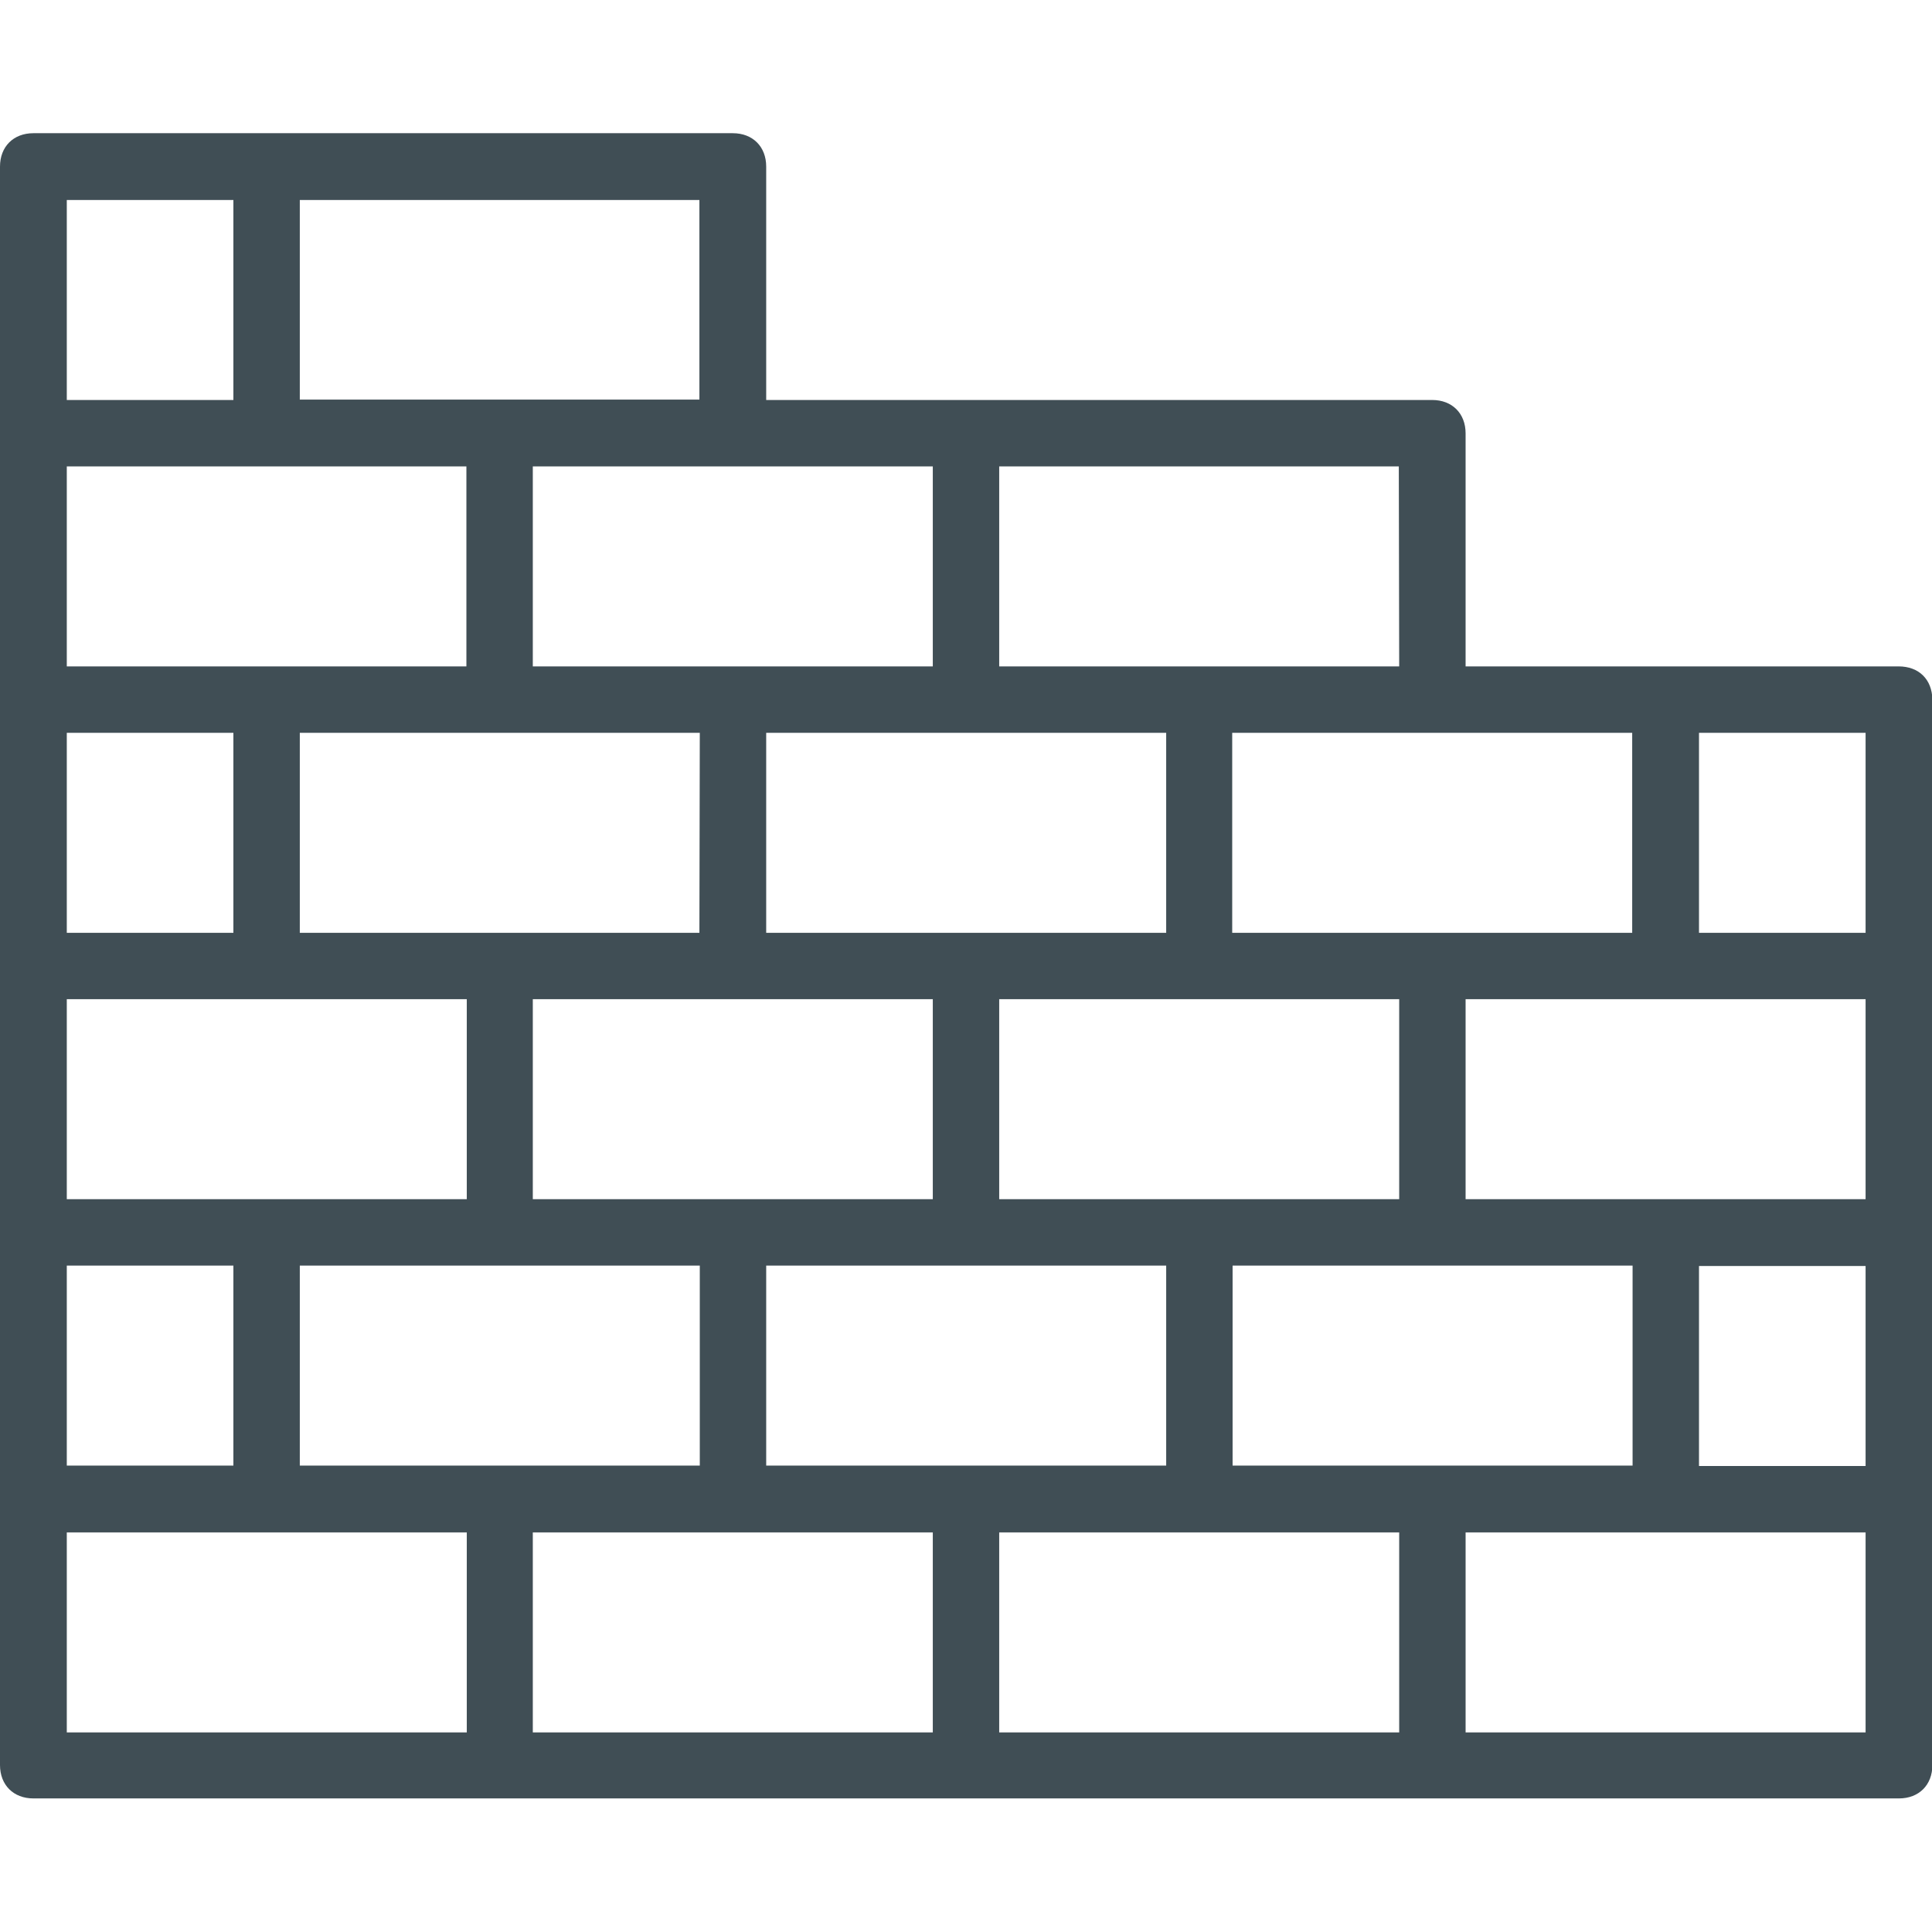
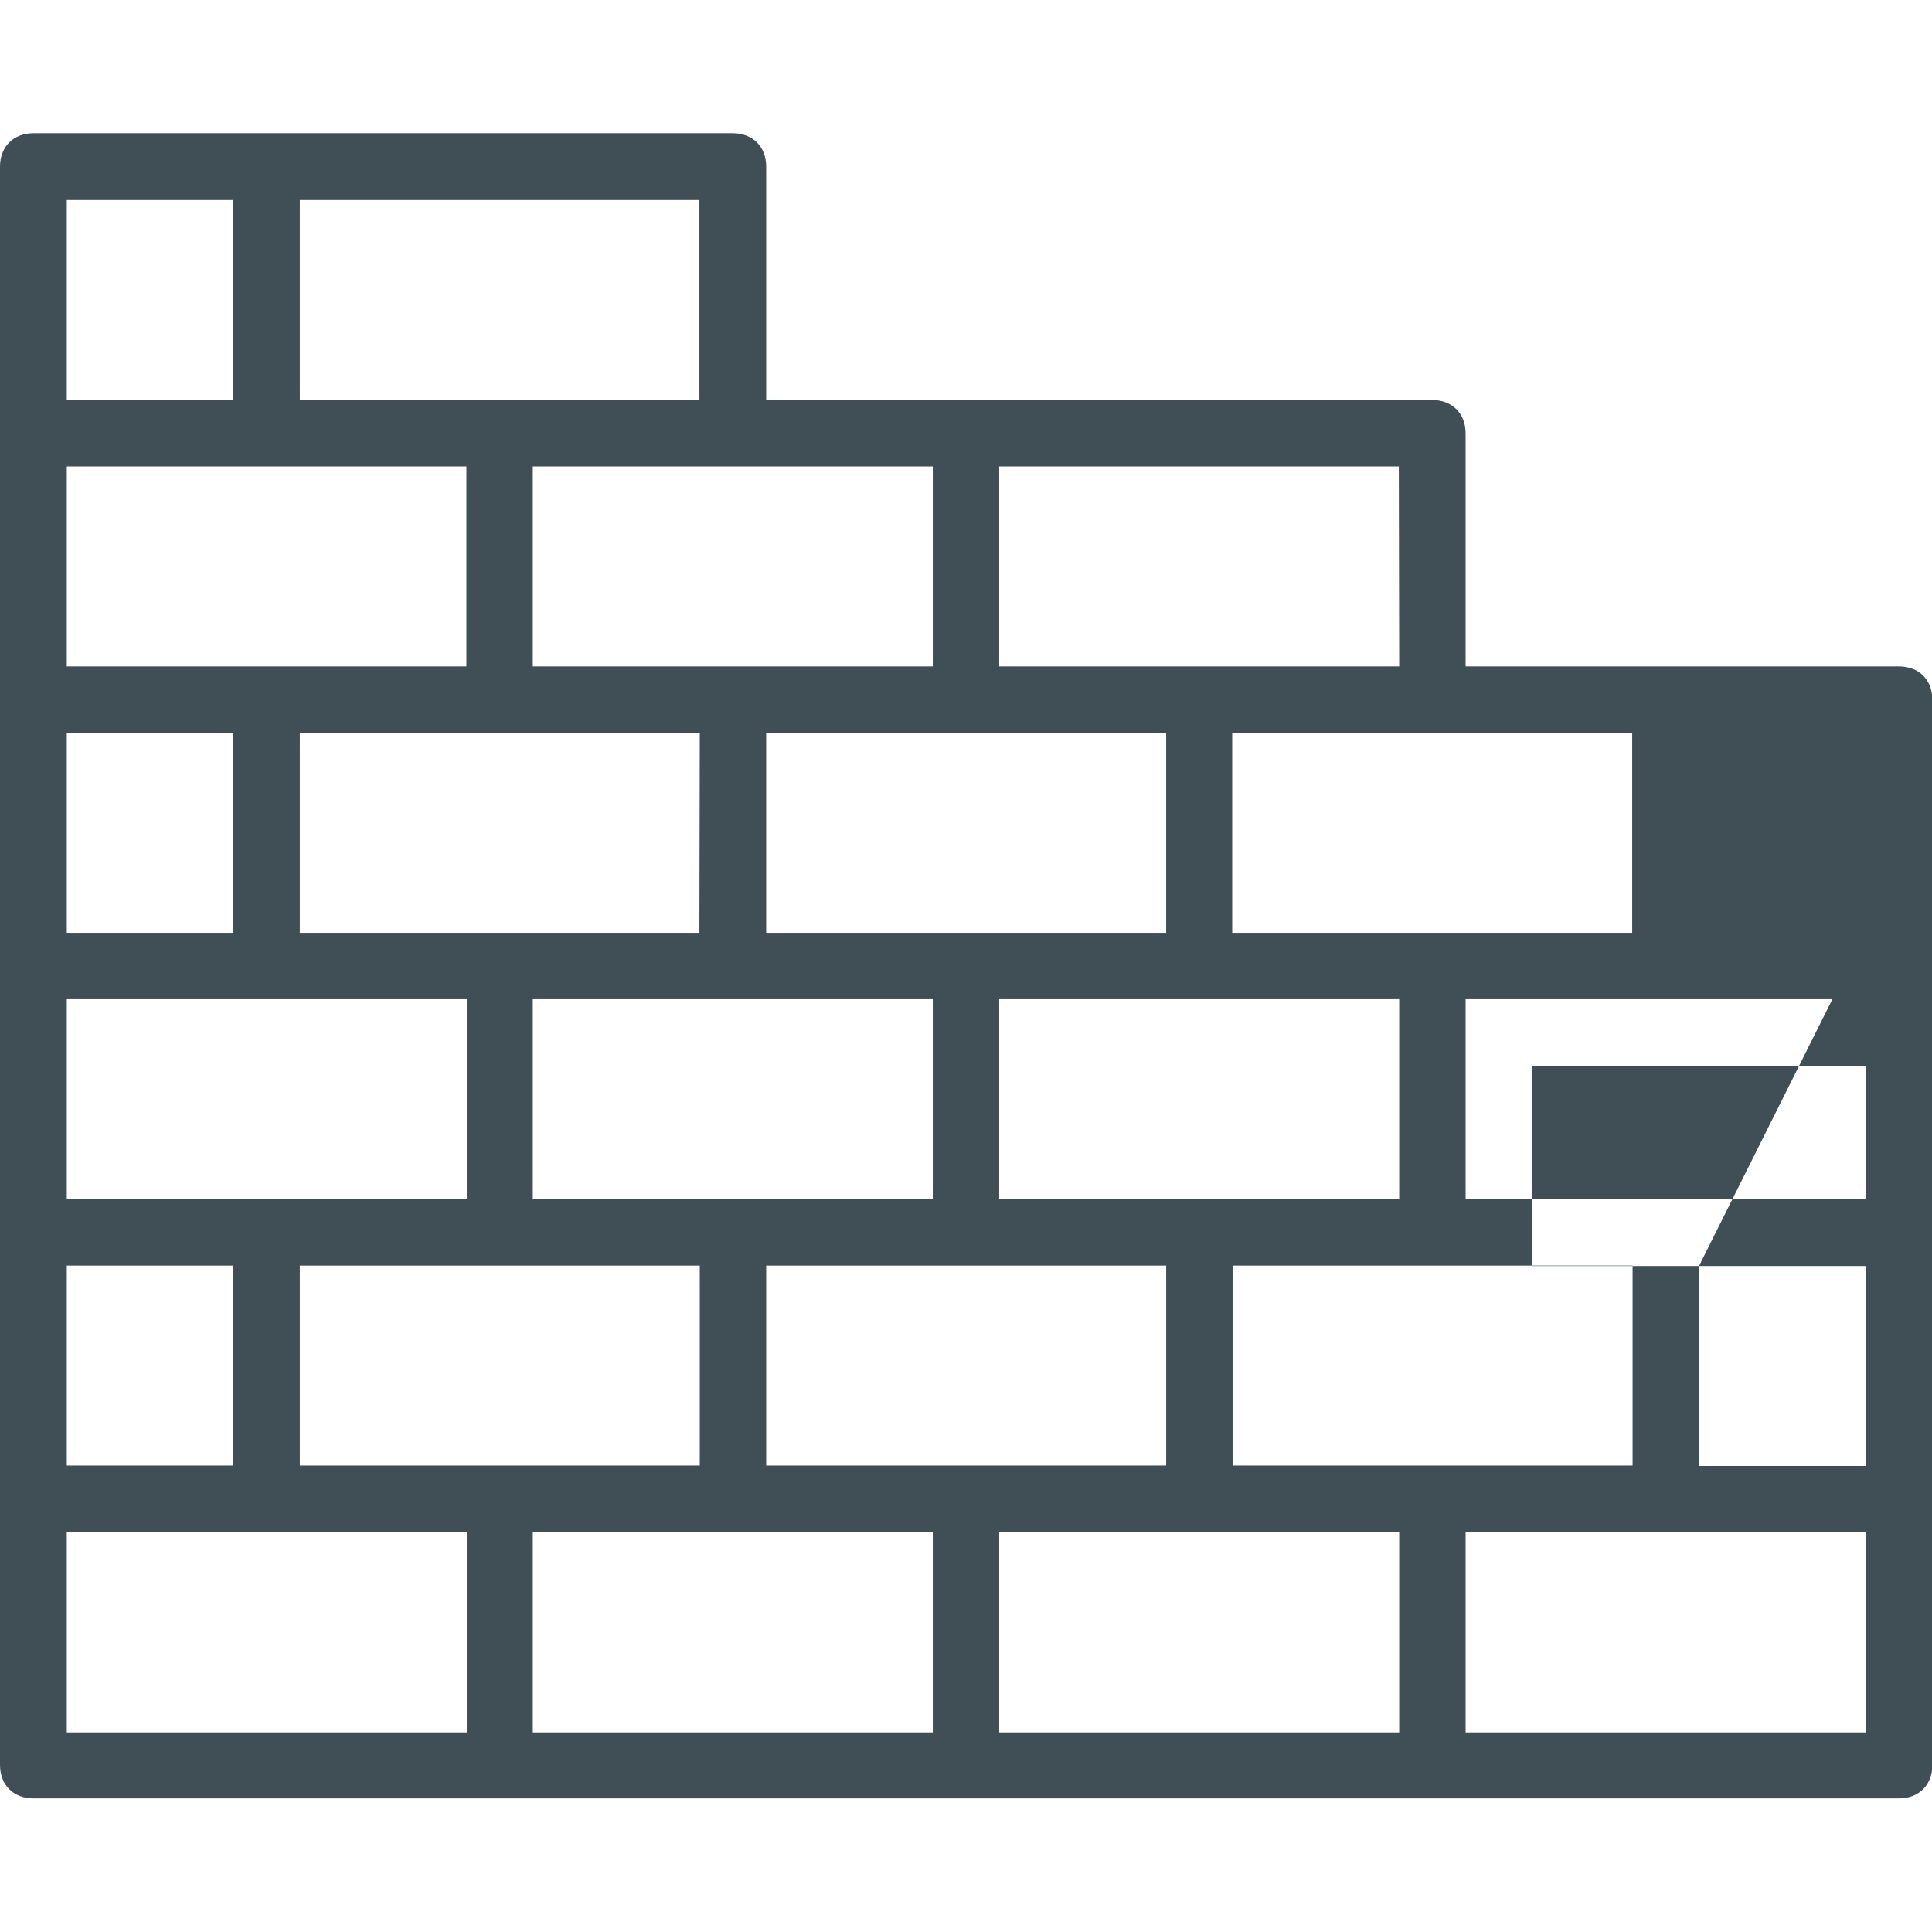
<svg xmlns="http://www.w3.org/2000/svg" version="1.1" baseProfile="tiny" id="Layer_1" x="0px" y="0px" viewBox="0 0 503.3 503.3" xml:space="preserve">
  <g transform="translate(1 1)">
    <g>
-       <path fill="#404E55" d="M493.6,172.6h-60.7h-52.1v-60.7c0-5.2-3.5-8.7-8.7-8.7H250.7h-52.1V42.4c0-5.2-3.5-8.7-8.7-8.7H68.4H7.7    c-5.2,0-8.7,3.5-8.7,8.7v69.4v69.4v69.4v69.4v69.4v69.4c0,5.2,3.5,8.7,8.7,8.7h121.5h121.5h121.5h121.5c5.2,0,8.7-3.5,8.7-8.7    v-69.4v-69.4v-69.4v-69.4C502.3,176,498.9,172.6,493.6,172.6z M372.2,380.8h-52.1v-52.1h52.1h52.1v52.1H372.2z M250.7,380.8h-52.1    v-52.1h52.1h52.1v52.1H250.7z M129.2,380.8H77.1v-52.1h52.1h52.1v52.1H129.2z M16.4,380.8v-52.1h43.4v52.1H16.4z M68.4,120.5h52.1    v52.1H68.4H16.4v-52.1H68.4z M250.7,189.9h52.1V242h-52.1h-52.1v-52.1L250.7,189.9L250.7,189.9z M432.9,259.3H485v52.1h-52.1    h-52.1v-52.1H432.9z M363.5,311.4h-52.1h-52.1v-52.1h52.1h52.1V311.4z M189.9,311.4h-52.1v-52.1h52.1H242v52.1H189.9z M68.4,311.4    H16.4v-52.1h52.1h52.1v52.1H68.4z M16.4,189.9h43.4V242H16.4C16.4,242,16.4,189.9,16.4,189.9z M181.2,242h-52.1H77.1v-52.1h52.1    h52.1L181.2,242L181.2,242z M441.6,328.8H485v52.1h-43.4V328.8z M485,242h-43.4v-52.1H485V242z M424.2,242h-52.1h-52.1v-52.1h52.1    h52.1V242z M363.5,172.6h-52.1h-52.1v-52.1h104.1L363.5,172.6L363.5,172.6z M242,172.6h-52.1h-52.1v-52.1h52.1H242V172.6z     M181.2,103.1h-52.1H77.1V51.1h104.1L181.2,103.1L181.2,103.1z M16.4,51.1h43.4v52.1H16.4C16.4,103.1,16.4,51.1,16.4,51.1z     M16.4,398.2h52.1h52.1v52.1H16.4V398.2z M137.8,398.2h52.1H242v52.1H137.8V398.2z M259.3,398.2h52.1h52.1v52.1H259.3V398.2z     M485,450.3H380.8v-52.1h52.1H485L485,450.3L485,450.3z" />
+       <path fill="#404E55" d="M493.6,172.6h-60.7h-52.1v-60.7c0-5.2-3.5-8.7-8.7-8.7H250.7h-52.1V42.4c0-5.2-3.5-8.7-8.7-8.7H68.4H7.7    c-5.2,0-8.7,3.5-8.7,8.7v69.4v69.4v69.4v69.4v69.4v69.4c0,5.2,3.5,8.7,8.7,8.7h121.5h121.5h121.5h121.5c5.2,0,8.7-3.5,8.7-8.7    v-69.4v-69.4v-69.4v-69.4C502.3,176,498.9,172.6,493.6,172.6z M372.2,380.8h-52.1v-52.1h52.1h52.1v52.1H372.2z M250.7,380.8h-52.1    v-52.1h52.1h52.1v52.1H250.7z M129.2,380.8H77.1v-52.1h52.1h52.1v52.1H129.2z M16.4,380.8v-52.1h43.4v52.1H16.4z M68.4,120.5h52.1    v52.1H68.4H16.4v-52.1H68.4z M250.7,189.9h52.1V242h-52.1h-52.1v-52.1L250.7,189.9L250.7,189.9z M432.9,259.3H485v52.1h-52.1    h-52.1v-52.1H432.9z M363.5,311.4h-52.1h-52.1v-52.1h52.1h52.1V311.4z M189.9,311.4h-52.1v-52.1h52.1H242v52.1H189.9z M68.4,311.4    H16.4v-52.1h52.1h52.1v52.1H68.4z M16.4,189.9h43.4V242H16.4C16.4,242,16.4,189.9,16.4,189.9z M181.2,242h-52.1H77.1v-52.1h52.1    h52.1L181.2,242L181.2,242z M441.6,328.8H485v52.1h-43.4V328.8z h-43.4v-52.1H485V242z M424.2,242h-52.1h-52.1v-52.1h52.1    h52.1V242z M363.5,172.6h-52.1h-52.1v-52.1h104.1L363.5,172.6L363.5,172.6z M242,172.6h-52.1h-52.1v-52.1h52.1H242V172.6z     M181.2,103.1h-52.1H77.1V51.1h104.1L181.2,103.1L181.2,103.1z M16.4,51.1h43.4v52.1H16.4C16.4,103.1,16.4,51.1,16.4,51.1z     M16.4,398.2h52.1h52.1v52.1H16.4V398.2z M137.8,398.2h52.1H242v52.1H137.8V398.2z M259.3,398.2h52.1h52.1v52.1H259.3V398.2z     M485,450.3H380.8v-52.1h52.1H485L485,450.3L485,450.3z" />
    </g>
  </g>
</svg>